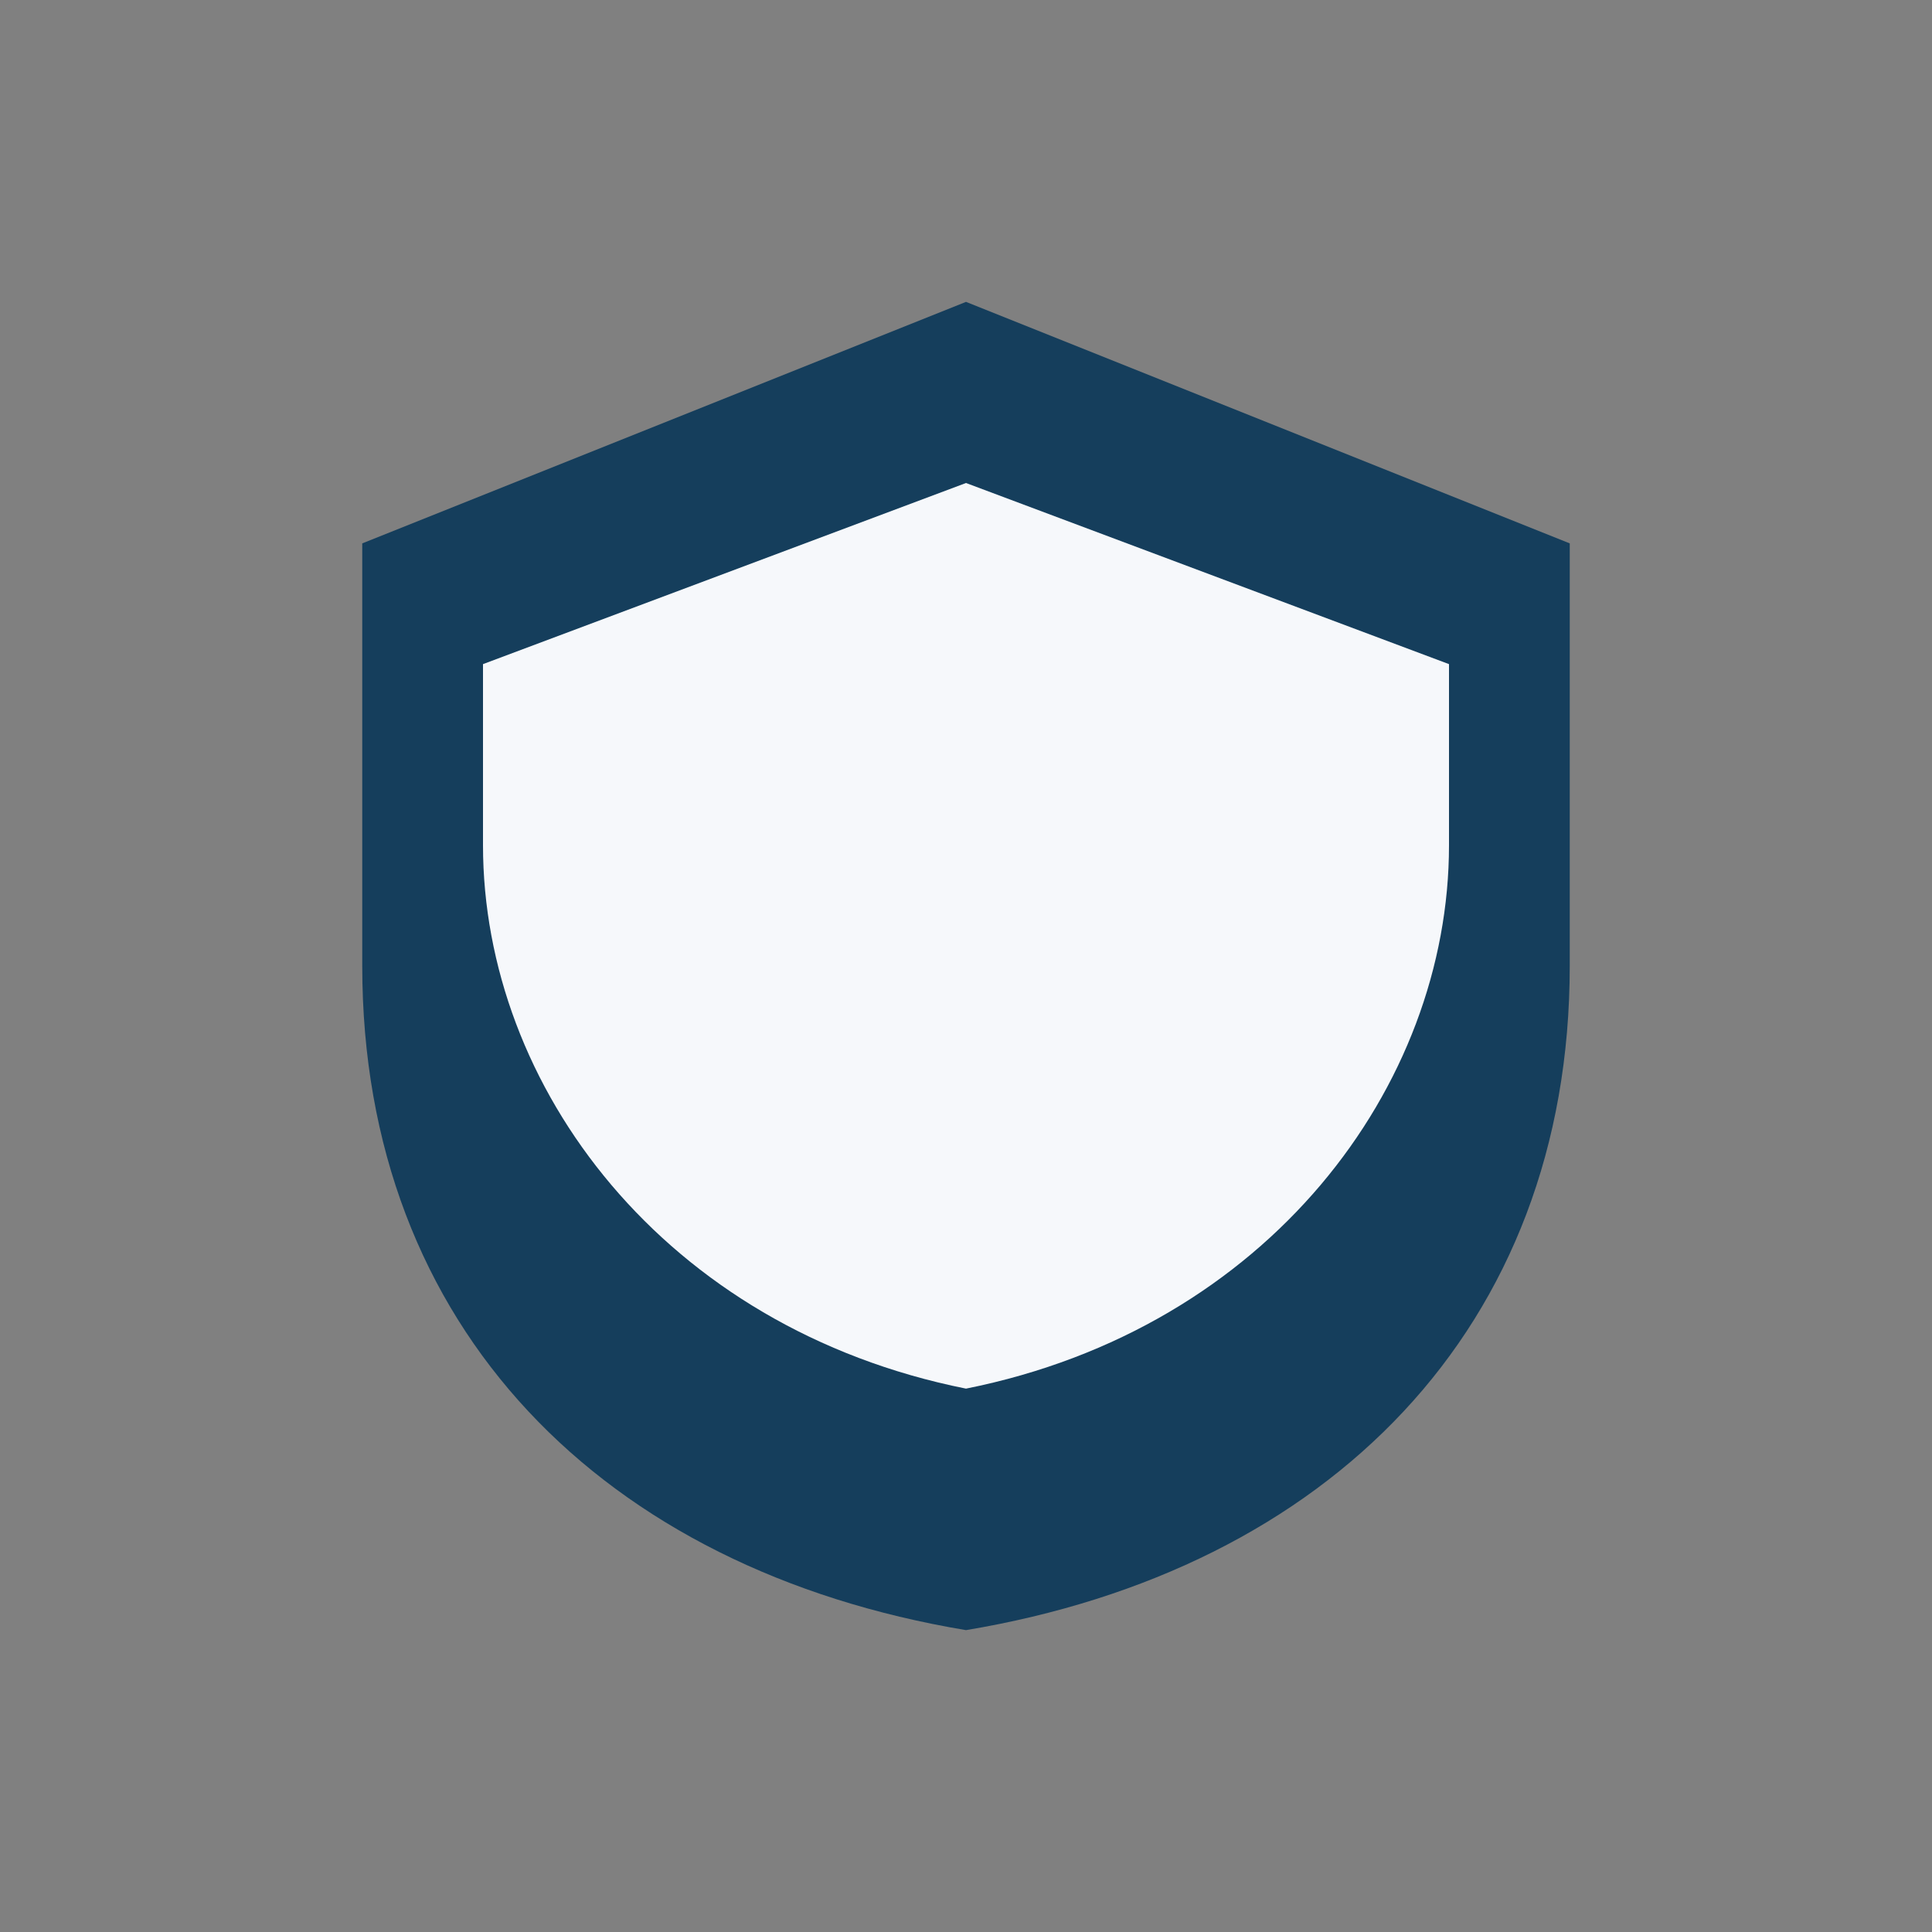
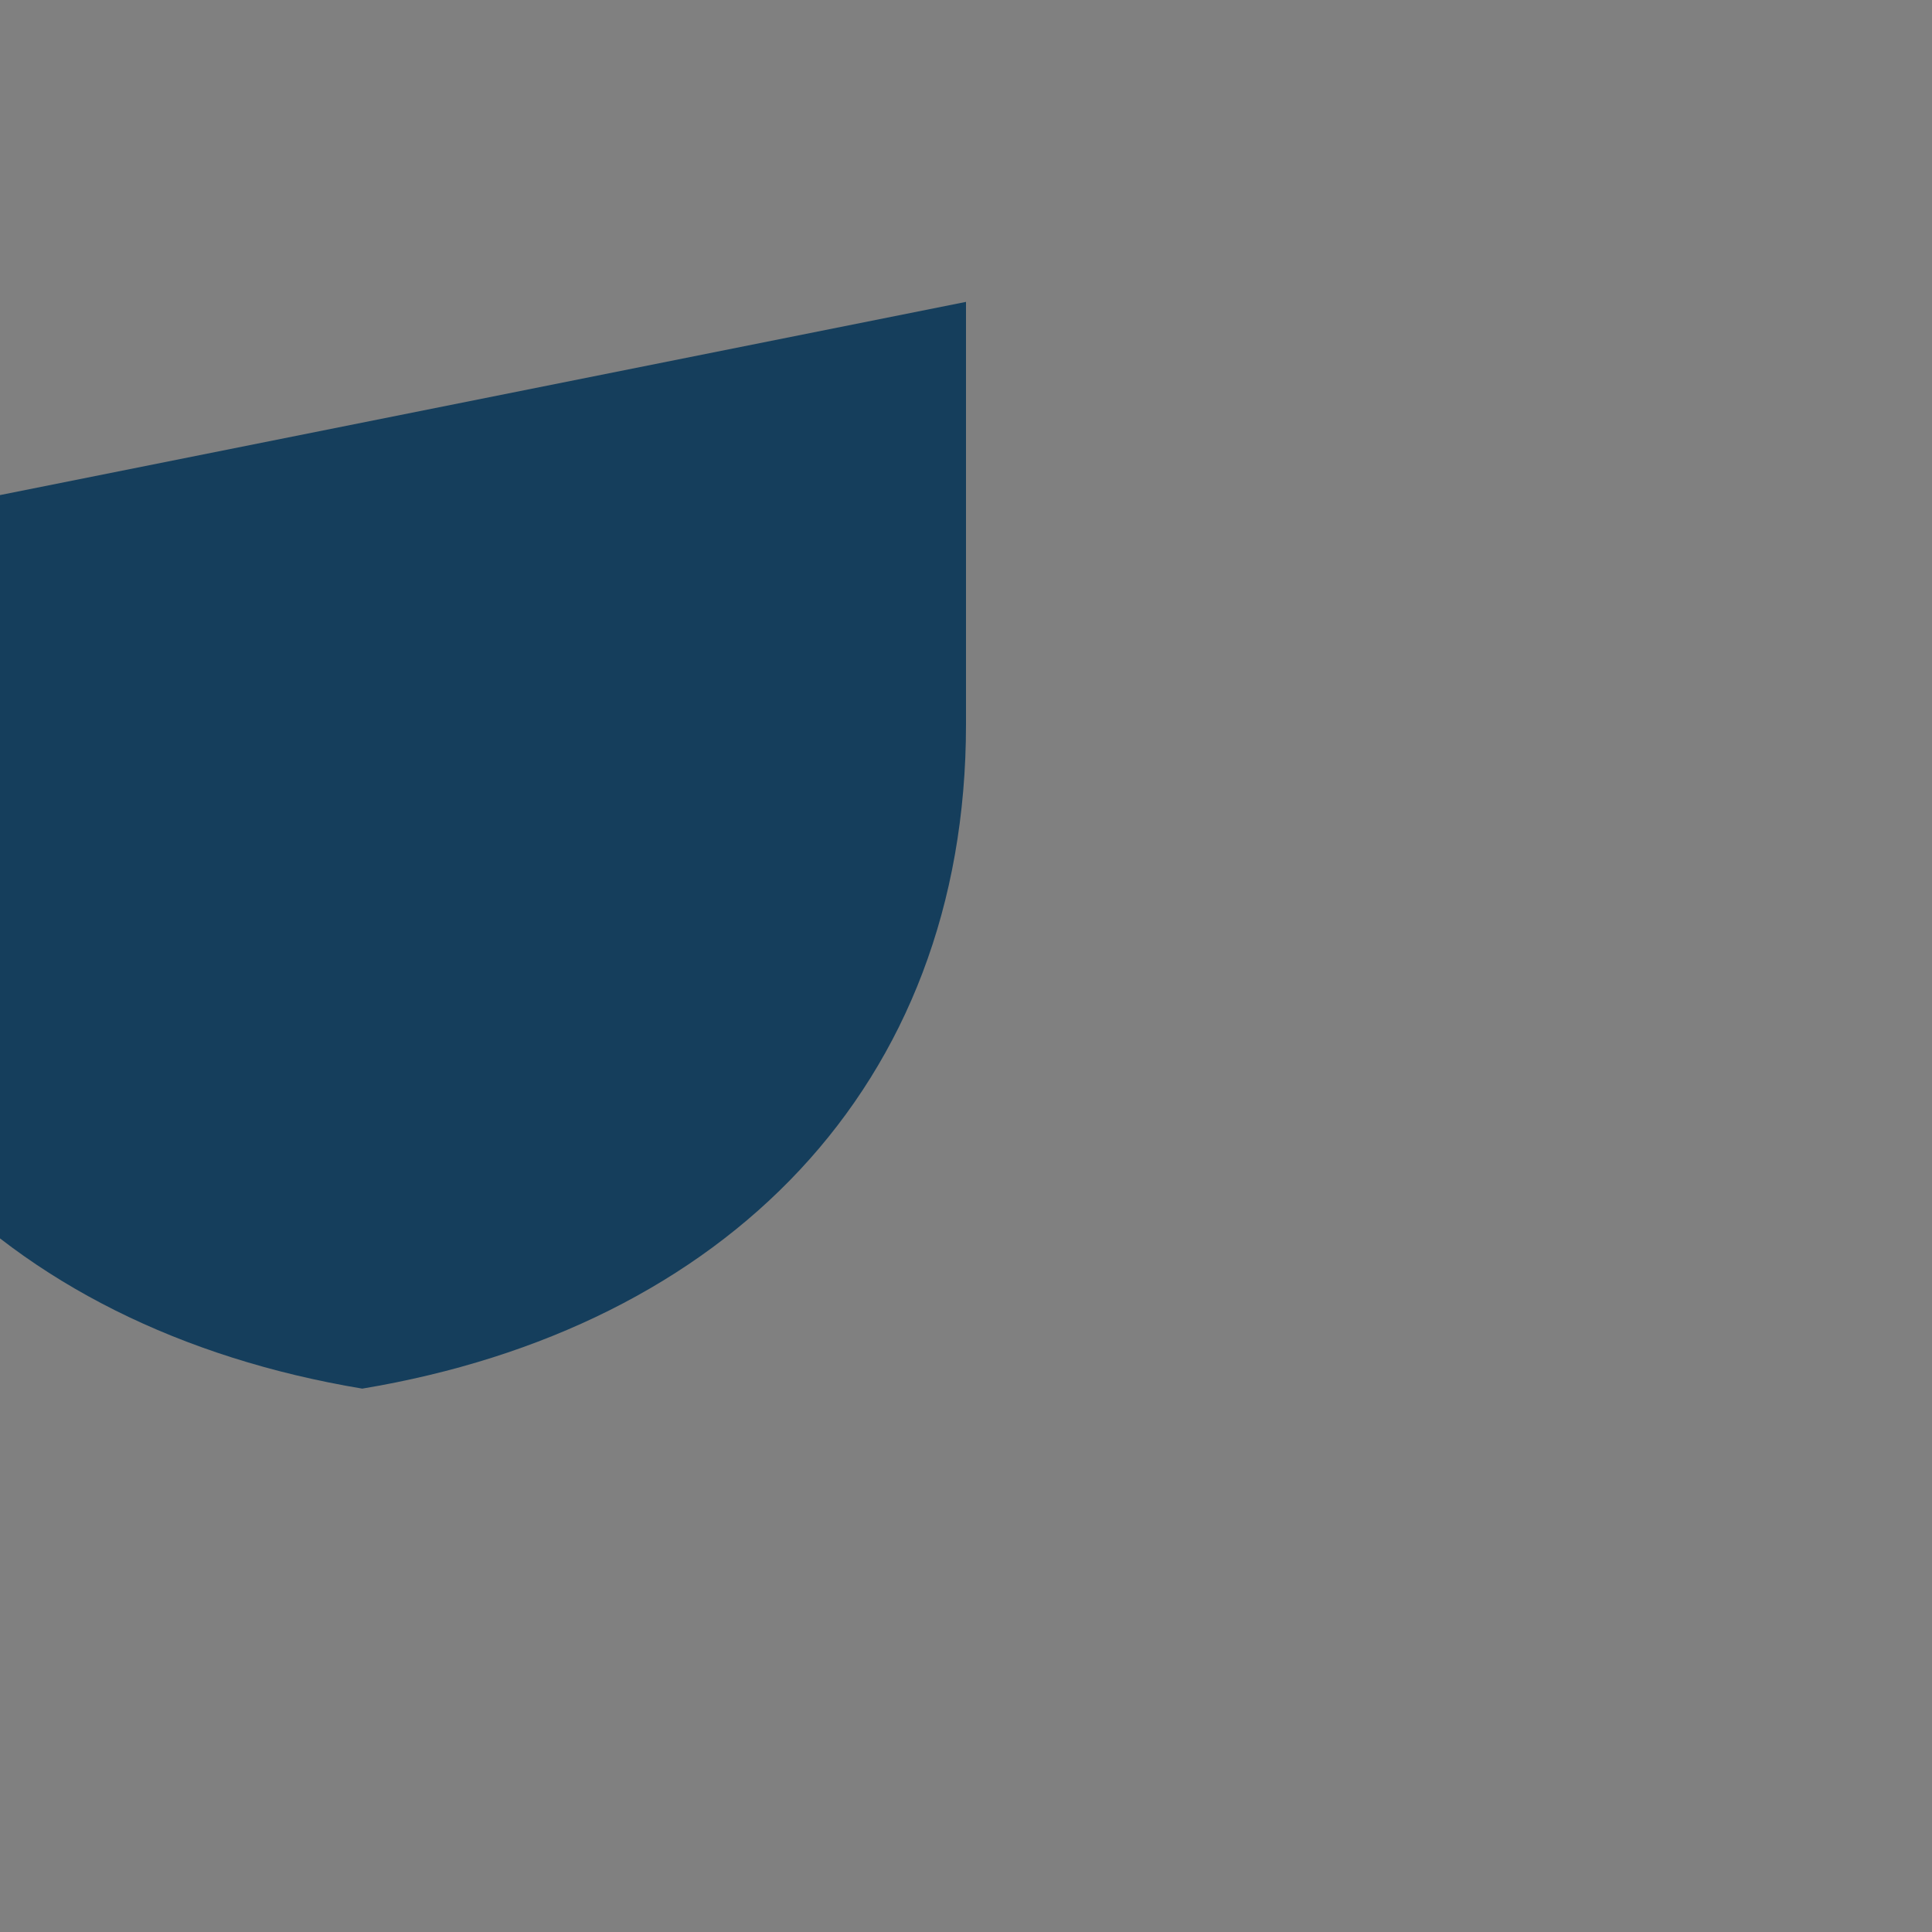
<svg xmlns="http://www.w3.org/2000/svg" width="32" height="32" viewBox="0 0 32 32">
  <rect x="0" y="0" width="32" height="32" fill="#808080" stroke="none" />
-   <path d="M16 5l10 4v7c0 6-4 10-10 11-6-1-10-5-10-11V9z" fill="#153E5C" />
-   <path d="M16 23c5-1 8-5 8-9V11l-8-3-8 3v3c0 4 3 8 8 9z" fill="#F6F8FB" />
+   <path d="M16 5v7c0 6-4 10-10 11-6-1-10-5-10-11V9z" fill="#153E5C" />
</svg>